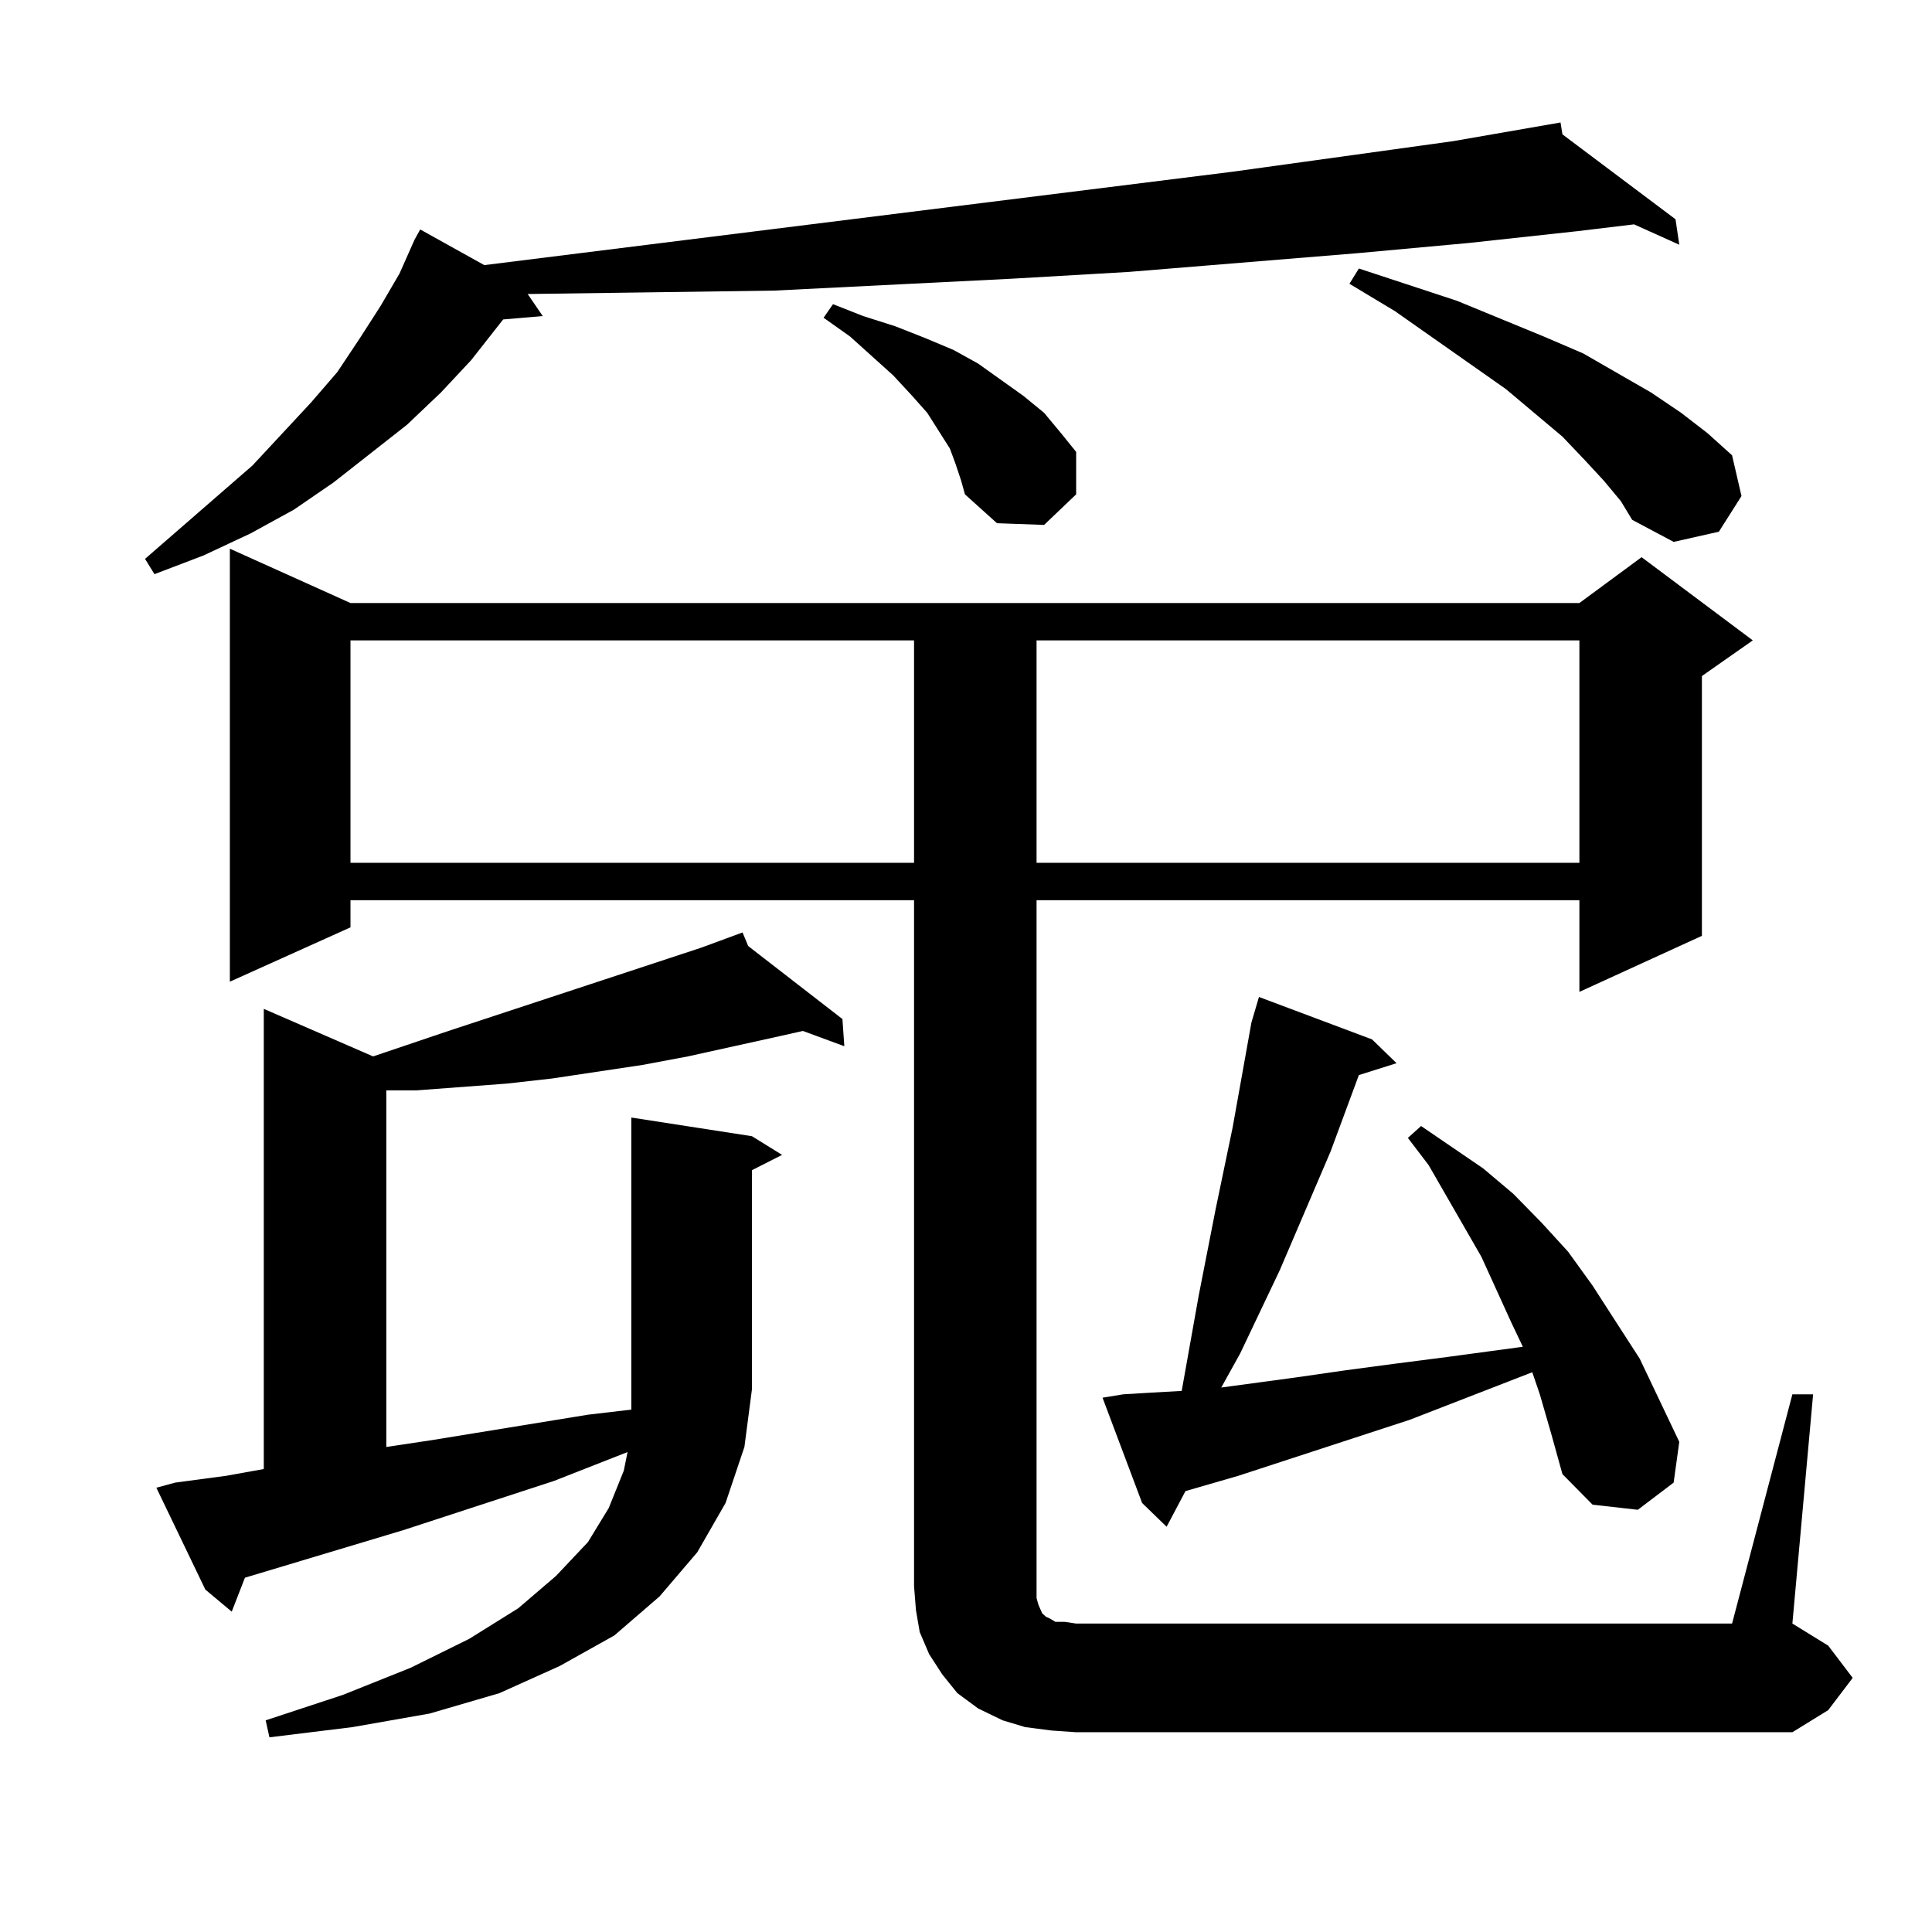
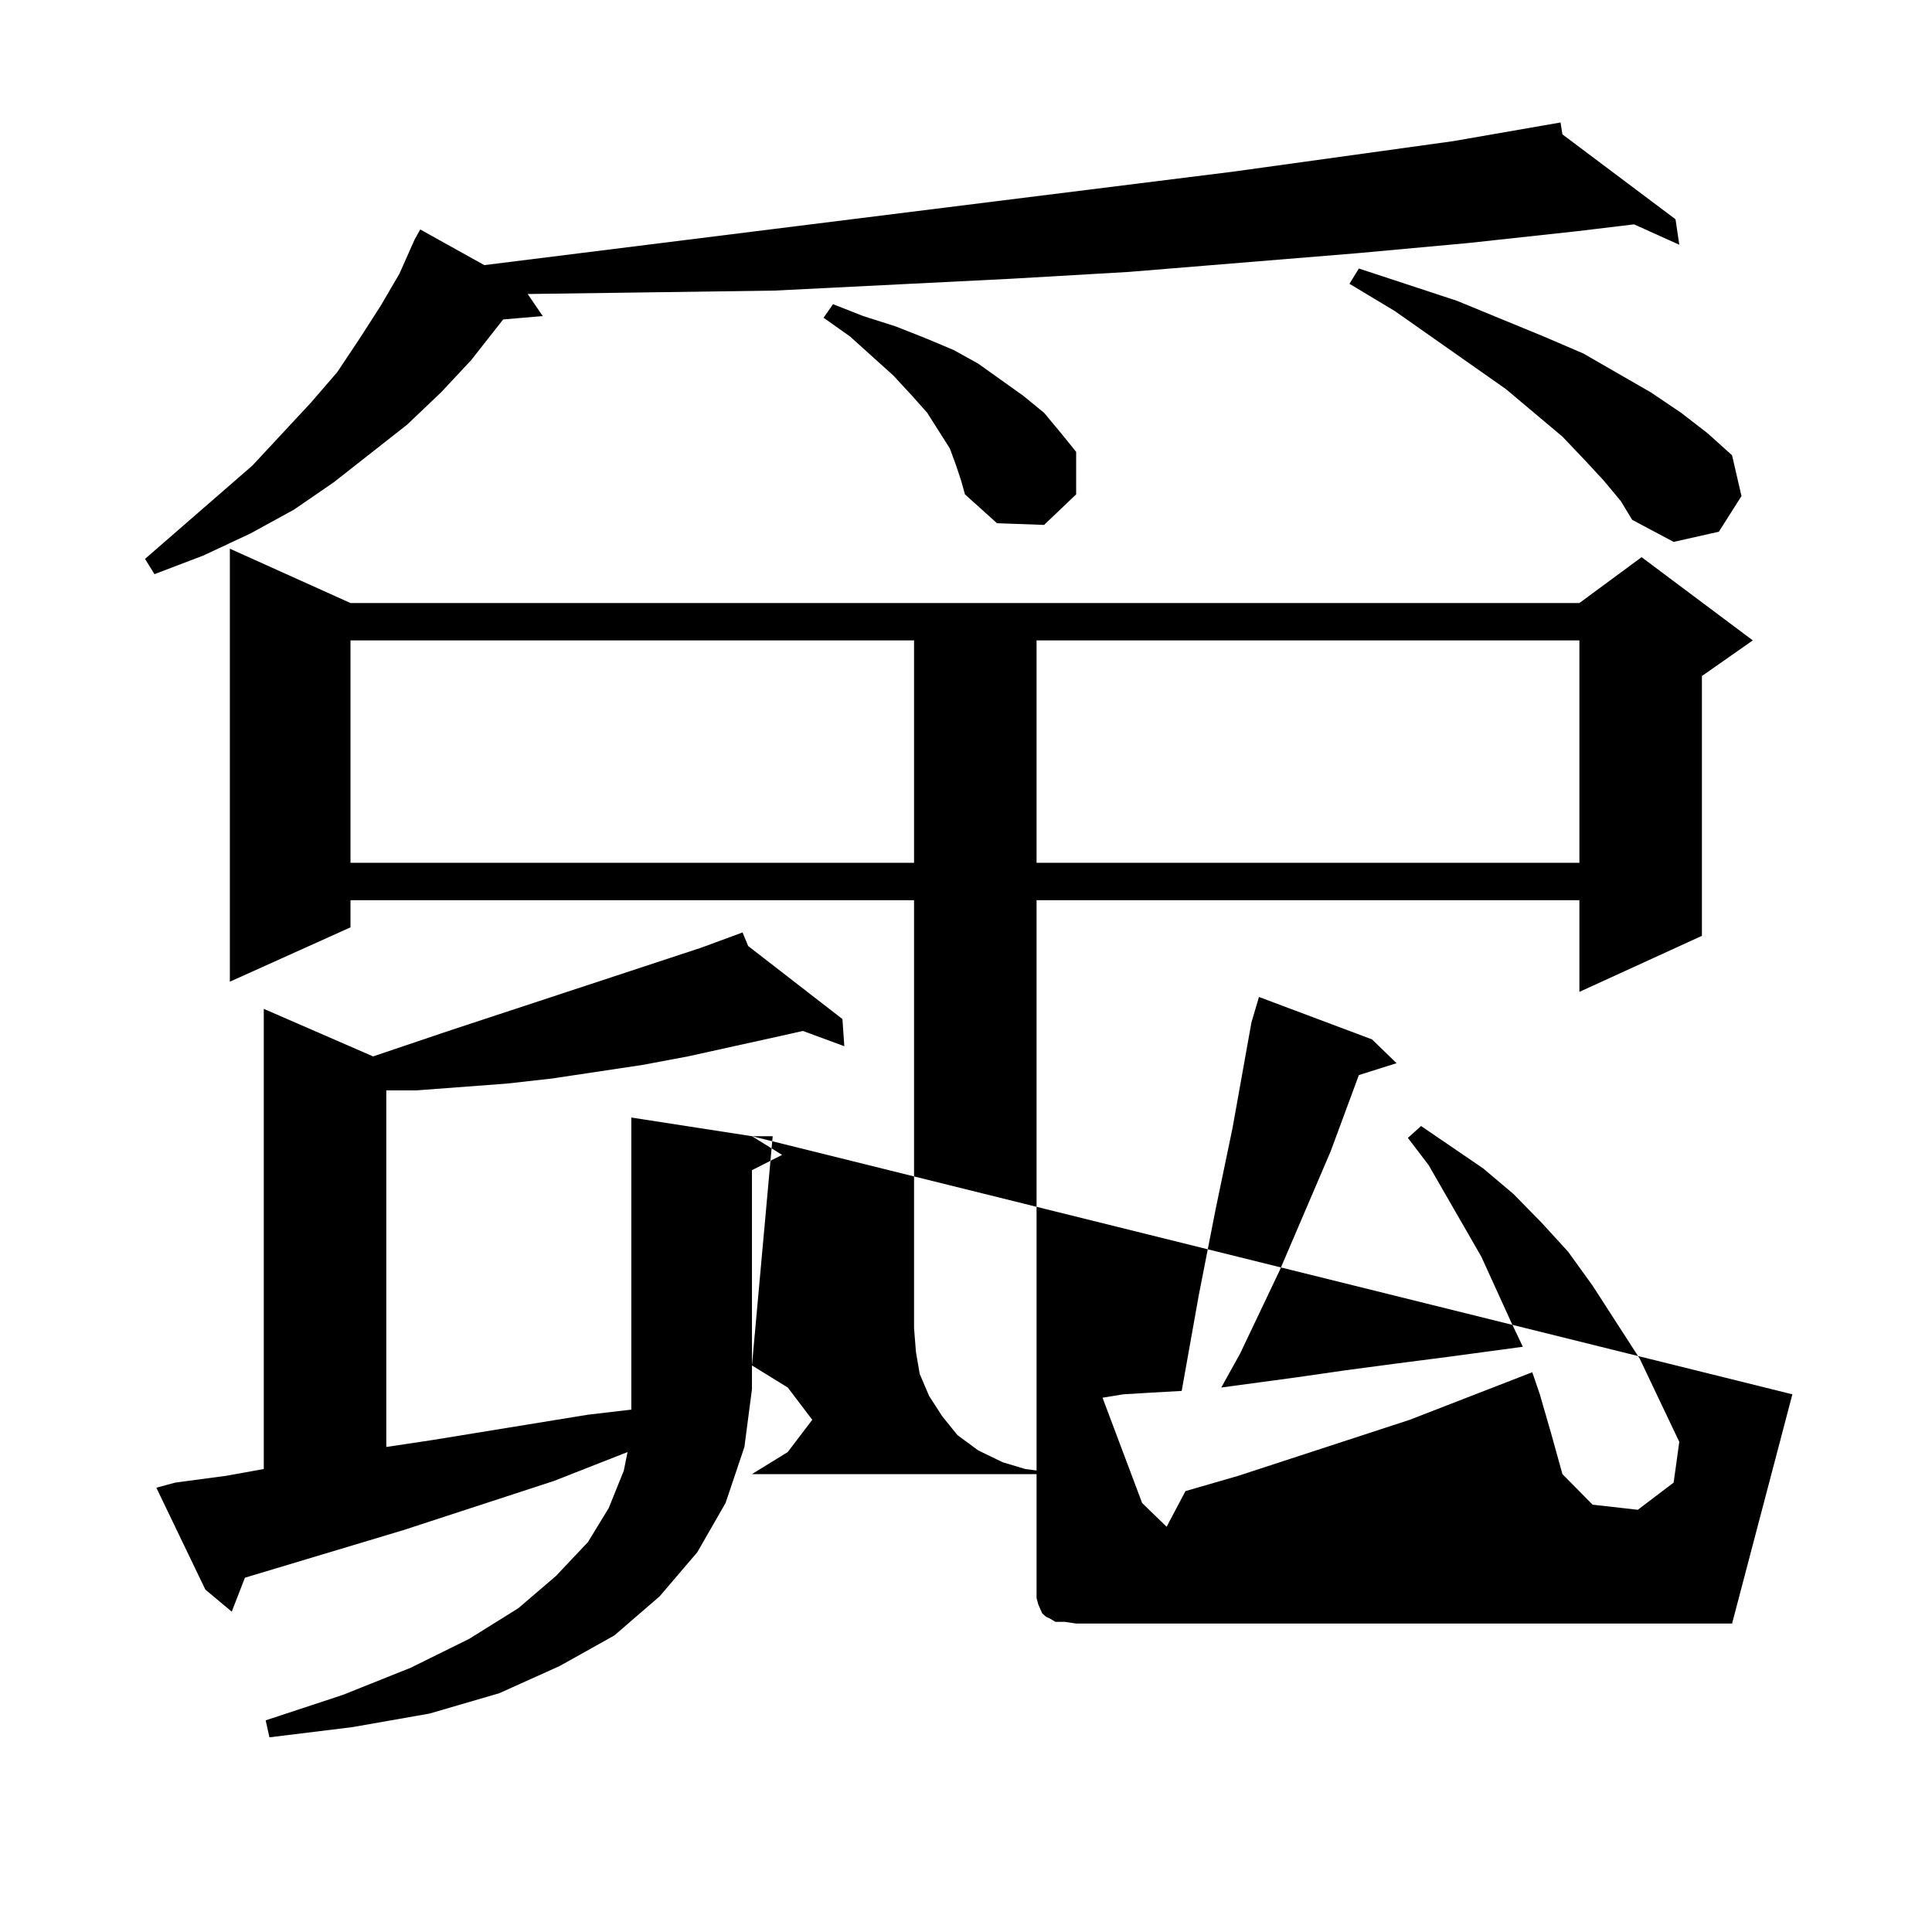
<svg xmlns="http://www.w3.org/2000/svg" version="1.1" id="图层_1" x="0px" y="0px" width="1000px" height="1000px" viewBox="0 0 1000 1000" enable-background="new 0 0 1000 1000" xml:space="preserve">
-   <path d="M808.712,69.547l58.535,43.945l1.951,13.184l-23.414-10.547l-29.268,3.516l-56.584,6.152l-57.56,5.273l-118.046,9.668  l-60.486,3.516l-122.924,6.152l-62.438,0.879l-64.389,0.879h-0.976l7.805,11.426l-20.487,1.758l-16.585,21.094l-15.609,16.699  l-17.561,16.699l-38.048,29.883l-20.487,14.063l-22.438,12.305l-24.39,11.426l-25.365,9.668l-4.878-7.91l55.608-48.34l30.243-32.52  l13.658-15.82l11.707-17.578l10.731-16.699l9.756-16.699l7.805-17.578l2.927-5.273l33.17,18.457l387.308-48.34l114.144-15.82  l55.608-9.668L808.712,69.547z M389.21,588.102l15.609,9.668l-15.609,7.91v113.379l-3.902,29.883l-9.756,29.004l-14.634,25.488  l-19.512,22.852L317.992,846.5L289.7,862.32l-31.219,14.063l-36.097,10.547l-39.999,7.031l-42.926,5.273l-1.951-8.789l39.999-13.184  l35.121-14.063l30.243-14.941l25.365-15.82l19.512-16.699l16.585-17.578l10.731-17.578l7.805-19.336l1.951-9.668l-38.048,14.941  l-78.047,25.488l-81.949,24.609l-6.829,17.578L106.29,822.77l-25.365-52.734l9.756-2.637l26.341-3.516l19.512-3.516V522.184  l56.584,24.609l39.023-13.184l130.729-43.066l21.463-7.91l2.927,7.031l48.779,37.793l0.976,14.063l-21.463-7.91l-11.707,2.637  l-47.804,10.547l-23.414,4.395l-23.414,3.516l-23.414,3.516l-23.414,2.637l-23.414,1.758l-23.414,1.758h-15.609v184.57l23.414-3.516  l80.974-13.184l22.438-2.637V578.434L389.21,588.102z M927.733,721.695h10.731l-10.731,118.652l18.536,11.426l12.683,16.699  l-12.683,16.699l-18.536,11.426H557.011l-12.683-0.879l-13.658-1.758l-11.707-3.516l-12.683-6.152l-10.731-7.91l-7.805-9.668  l-6.829-10.547l-4.878-11.426l-1.951-11.426l-0.976-12.305V465.934h-291.7v14.063l-62.438,28.125V284l62.438,28.125h636.082  l32.194-23.73l57.56,43.066l-26.341,18.457v134.473l-63.413,29.004v-47.461H536.523v355.078v6.152l0.976,3.516l1.951,4.395  l1.951,1.758l1.951,0.879l2.927,1.758h4.878l5.854,0.879h339.504L927.733,721.695z M181.41,331.461v115.137h291.7V331.461H181.41z   M494.573,240.055l-2.927-7.91l-11.707-18.457l-7.805-8.789l-9.756-10.547l-22.438-20.215l-13.658-9.668l4.878-7.031l15.609,6.152  l16.585,5.273l15.609,6.152l14.634,6.152l12.683,7.031l23.414,16.699l10.731,8.789l8.78,10.547l7.805,9.668v21.973l-16.585,15.82  l-24.39-0.879l-16.585-14.941l-1.951-7.031L494.573,240.055z M536.523,331.461v115.137h280.969V331.461H536.523z M797.005,721.695  l-3.902-11.426l-63.413,24.609l-88.778,29.004l-27.316,7.91l-9.756,18.457l-12.683-12.305l-20.487-54.492l10.731-1.758l14.634-0.879  l15.609-0.879l8.78-49.219l8.78-44.824l8.78-42.188l9.756-54.492l3.902-13.184l58.535,21.973l12.683,12.305l-19.512,6.152  l-14.634,39.551l-26.341,61.523l-20.487,43.066l-9.756,17.578l39.023-5.273l24.39-3.516l26.341-3.516l27.316-3.516l39.023-5.273  l-5.854-12.305l-15.609-34.277l-27.316-47.461l-10.731-14.063l6.829-6.152l32.194,21.973l15.609,13.184l14.634,14.941l13.658,14.941  l12.683,17.578l24.39,37.793l20.487,43.066l-2.927,21.094l-18.536,14.063l-23.414-2.637l-15.609-15.82l-5.854-21.094  L797.005,721.695z M830.175,248.844l-9.756-10.547l-11.707-12.305l-29.268-24.609l-57.56-40.43l-23.414-14.063l4.878-7.91  l50.73,16.699l44.877,18.457l20.487,8.789l35.121,20.215l15.609,10.547l13.658,10.547l12.683,11.426l4.878,21.094l-11.707,18.457  l-23.414,5.273l-21.463-11.426l-5.854-9.668L830.175,248.844z" />
+   <path d="M808.712,69.547l58.535,43.945l1.951,13.184l-23.414-10.547l-29.268,3.516l-56.584,6.152l-57.56,5.273l-118.046,9.668  l-60.486,3.516l-122.924,6.152l-62.438,0.879l-64.389,0.879h-0.976l7.805,11.426l-20.487,1.758l-16.585,21.094l-15.609,16.699  l-17.561,16.699l-38.048,29.883l-20.487,14.063l-22.438,12.305l-24.39,11.426l-25.365,9.668l-4.878-7.91l55.608-48.34l30.243-32.52  l13.658-15.82l11.707-17.578l10.731-16.699l9.756-16.699l7.805-17.578l2.927-5.273l33.17,18.457l387.308-48.34l114.144-15.82  l55.608-9.668L808.712,69.547z M389.21,588.102l15.609,9.668l-15.609,7.91v113.379l-3.902,29.883l-9.756,29.004l-14.634,25.488  l-19.512,22.852L317.992,846.5L289.7,862.32l-31.219,14.063l-36.097,10.547l-39.999,7.031l-42.926,5.273l-1.951-8.789l39.999-13.184  l35.121-14.063l30.243-14.941l25.365-15.82l19.512-16.699l16.585-17.578l10.731-17.578l7.805-19.336l1.951-9.668l-38.048,14.941  l-78.047,25.488l-81.949,24.609l-6.829,17.578L106.29,822.77l-25.365-52.734l9.756-2.637l26.341-3.516l19.512-3.516V522.184  l56.584,24.609l39.023-13.184l130.729-43.066l21.463-7.91l2.927,7.031l48.779,37.793l0.976,14.063l-21.463-7.91l-11.707,2.637  l-47.804,10.547l-23.414,4.395l-23.414,3.516l-23.414,3.516l-23.414,2.637l-23.414,1.758l-23.414,1.758h-15.609v184.57l23.414-3.516  l80.974-13.184l22.438-2.637V578.434L389.21,588.102z h10.731l-10.731,118.652l18.536,11.426l12.683,16.699  l-12.683,16.699l-18.536,11.426H557.011l-12.683-0.879l-13.658-1.758l-11.707-3.516l-12.683-6.152l-10.731-7.91l-7.805-9.668  l-6.829-10.547l-4.878-11.426l-1.951-11.426l-0.976-12.305V465.934h-291.7v14.063l-62.438,28.125V284l62.438,28.125h636.082  l32.194-23.73l57.56,43.066l-26.341,18.457v134.473l-63.413,29.004v-47.461H536.523v355.078v6.152l0.976,3.516l1.951,4.395  l1.951,1.758l1.951,0.879l2.927,1.758h4.878l5.854,0.879h339.504L927.733,721.695z M181.41,331.461v115.137h291.7V331.461H181.41z   M494.573,240.055l-2.927-7.91l-11.707-18.457l-7.805-8.789l-9.756-10.547l-22.438-20.215l-13.658-9.668l4.878-7.031l15.609,6.152  l16.585,5.273l15.609,6.152l14.634,6.152l12.683,7.031l23.414,16.699l10.731,8.789l8.78,10.547l7.805,9.668v21.973l-16.585,15.82  l-24.39-0.879l-16.585-14.941l-1.951-7.031L494.573,240.055z M536.523,331.461v115.137h280.969V331.461H536.523z M797.005,721.695  l-3.902-11.426l-63.413,24.609l-88.778,29.004l-27.316,7.91l-9.756,18.457l-12.683-12.305l-20.487-54.492l10.731-1.758l14.634-0.879  l15.609-0.879l8.78-49.219l8.78-44.824l8.78-42.188l9.756-54.492l3.902-13.184l58.535,21.973l12.683,12.305l-19.512,6.152  l-14.634,39.551l-26.341,61.523l-20.487,43.066l-9.756,17.578l39.023-5.273l24.39-3.516l26.341-3.516l27.316-3.516l39.023-5.273  l-5.854-12.305l-15.609-34.277l-27.316-47.461l-10.731-14.063l6.829-6.152l32.194,21.973l15.609,13.184l14.634,14.941l13.658,14.941  l12.683,17.578l24.39,37.793l20.487,43.066l-2.927,21.094l-18.536,14.063l-23.414-2.637l-15.609-15.82l-5.854-21.094  L797.005,721.695z M830.175,248.844l-9.756-10.547l-11.707-12.305l-29.268-24.609l-57.56-40.43l-23.414-14.063l4.878-7.91  l50.73,16.699l44.877,18.457l20.487,8.789l35.121,20.215l15.609,10.547l13.658,10.547l12.683,11.426l4.878,21.094l-11.707,18.457  l-23.414,5.273l-21.463-11.426l-5.854-9.668L830.175,248.844z" />
</svg>